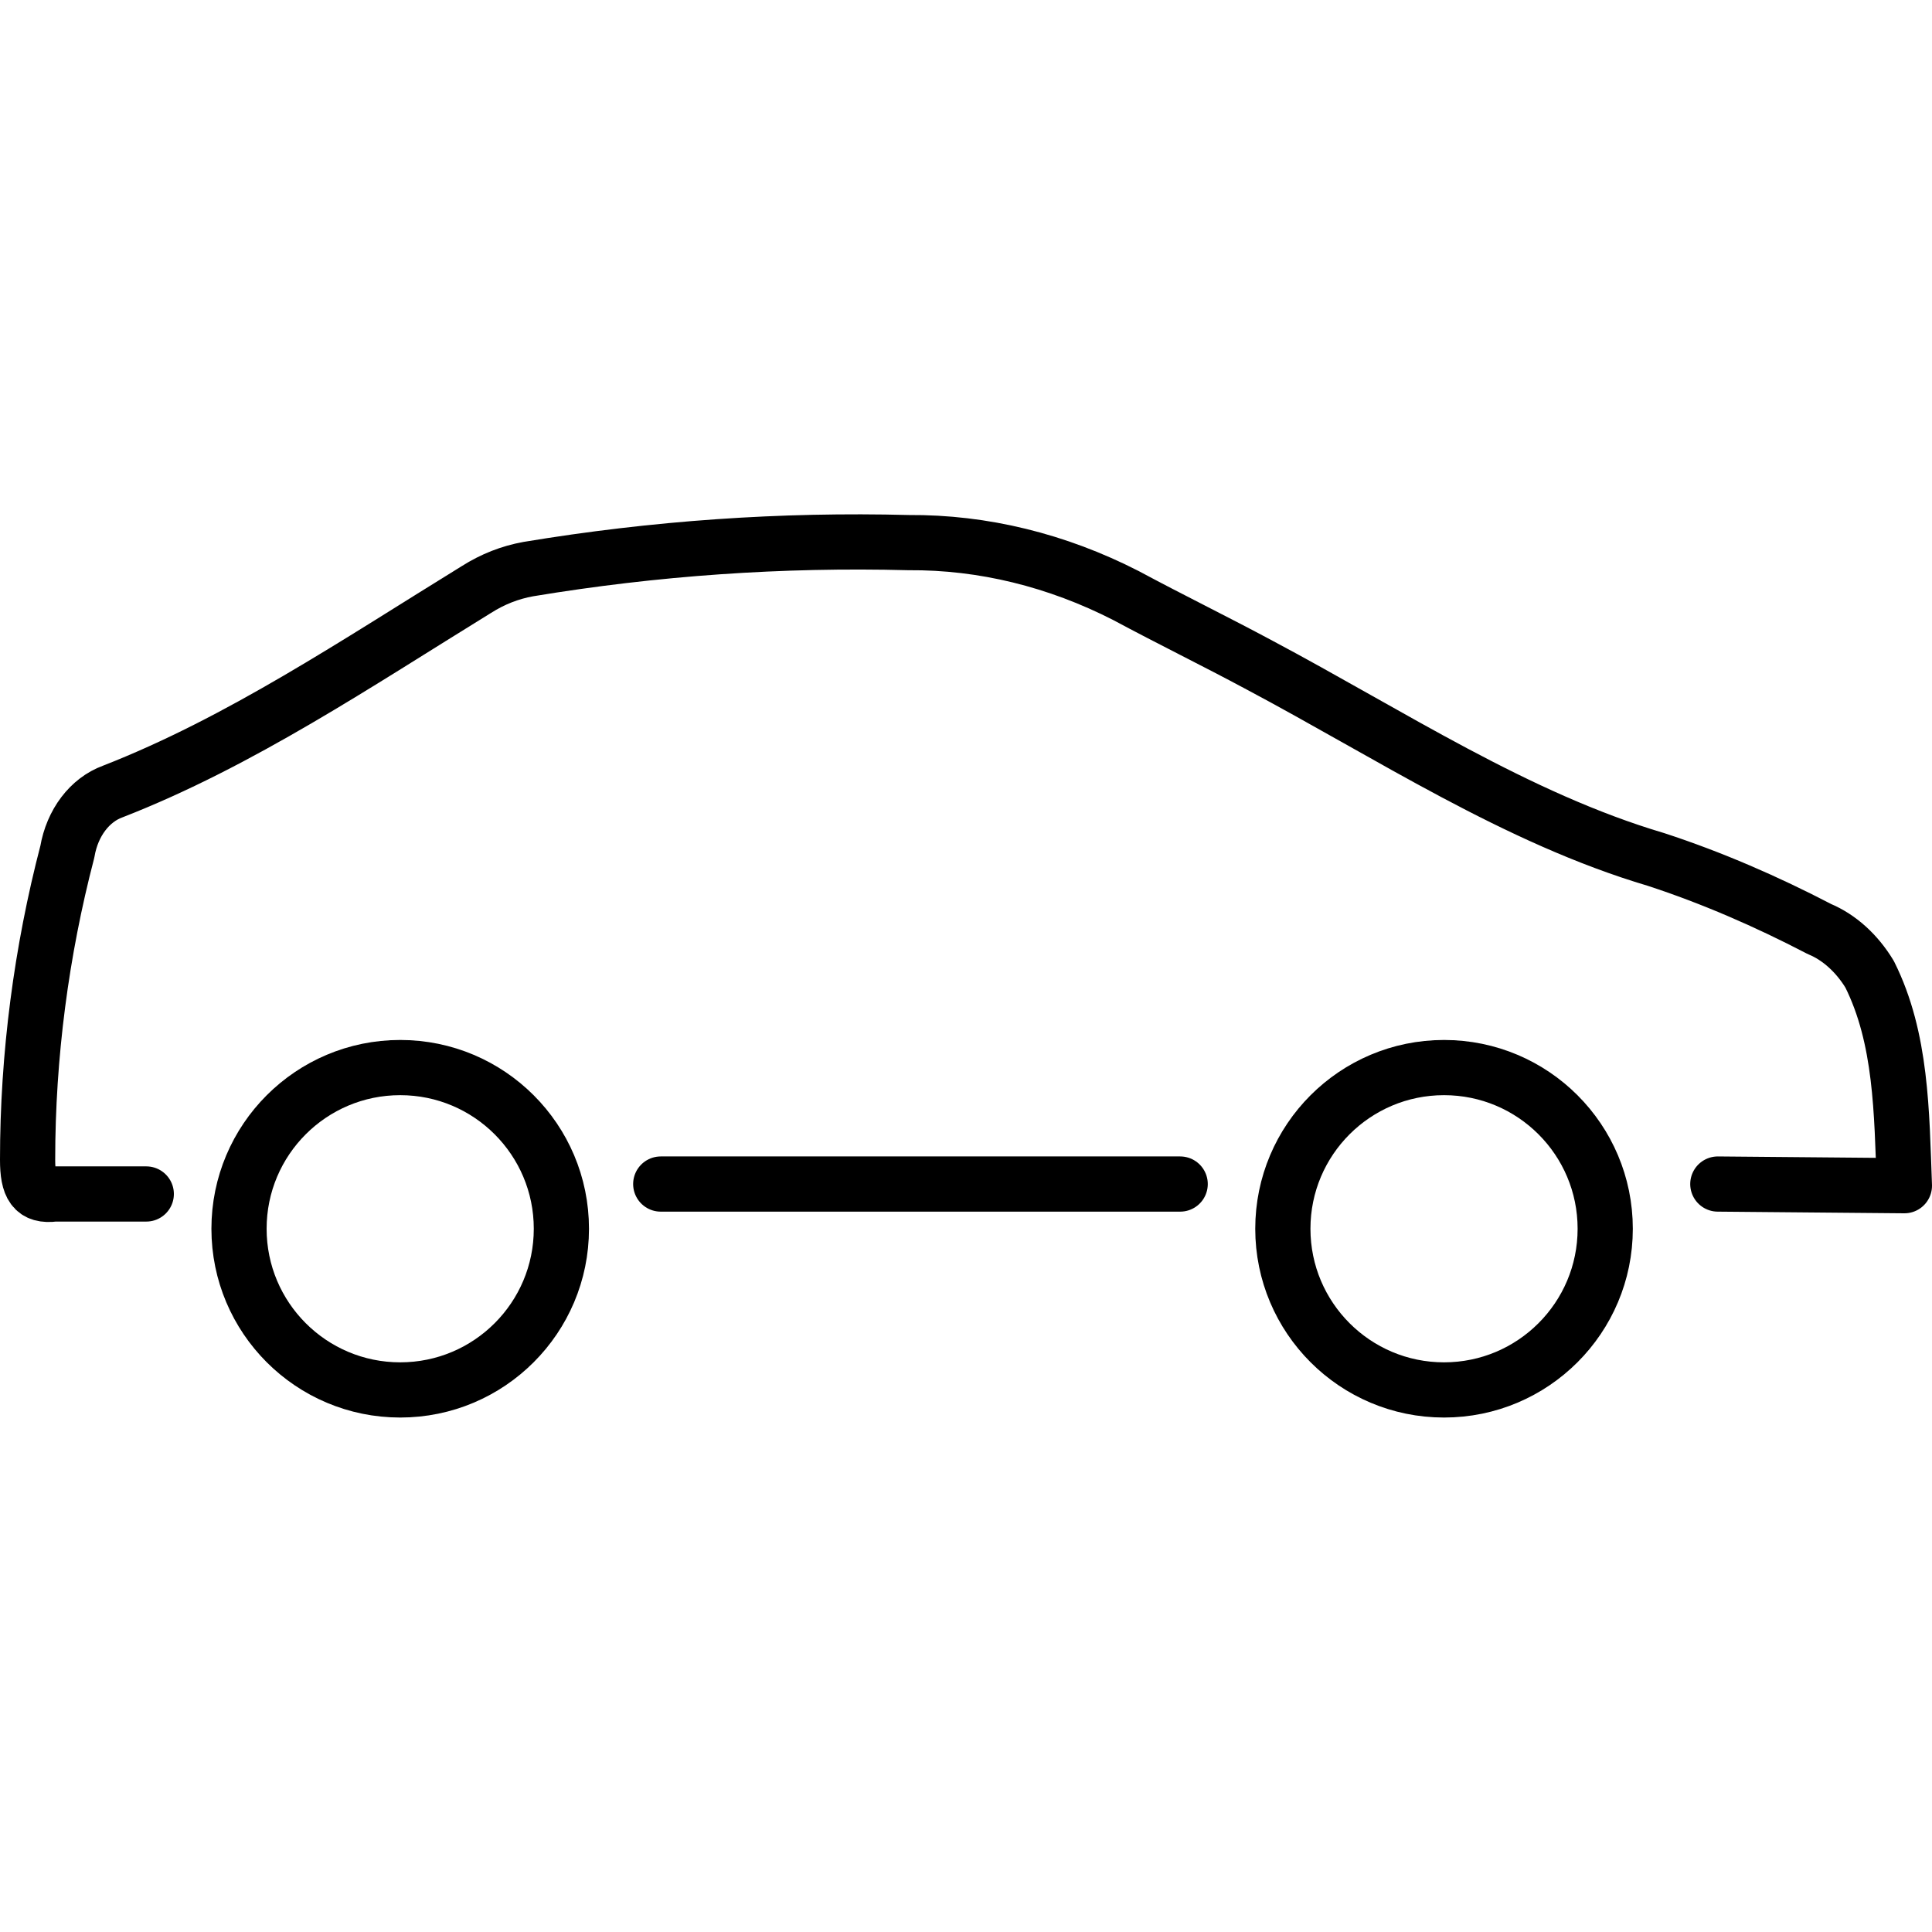
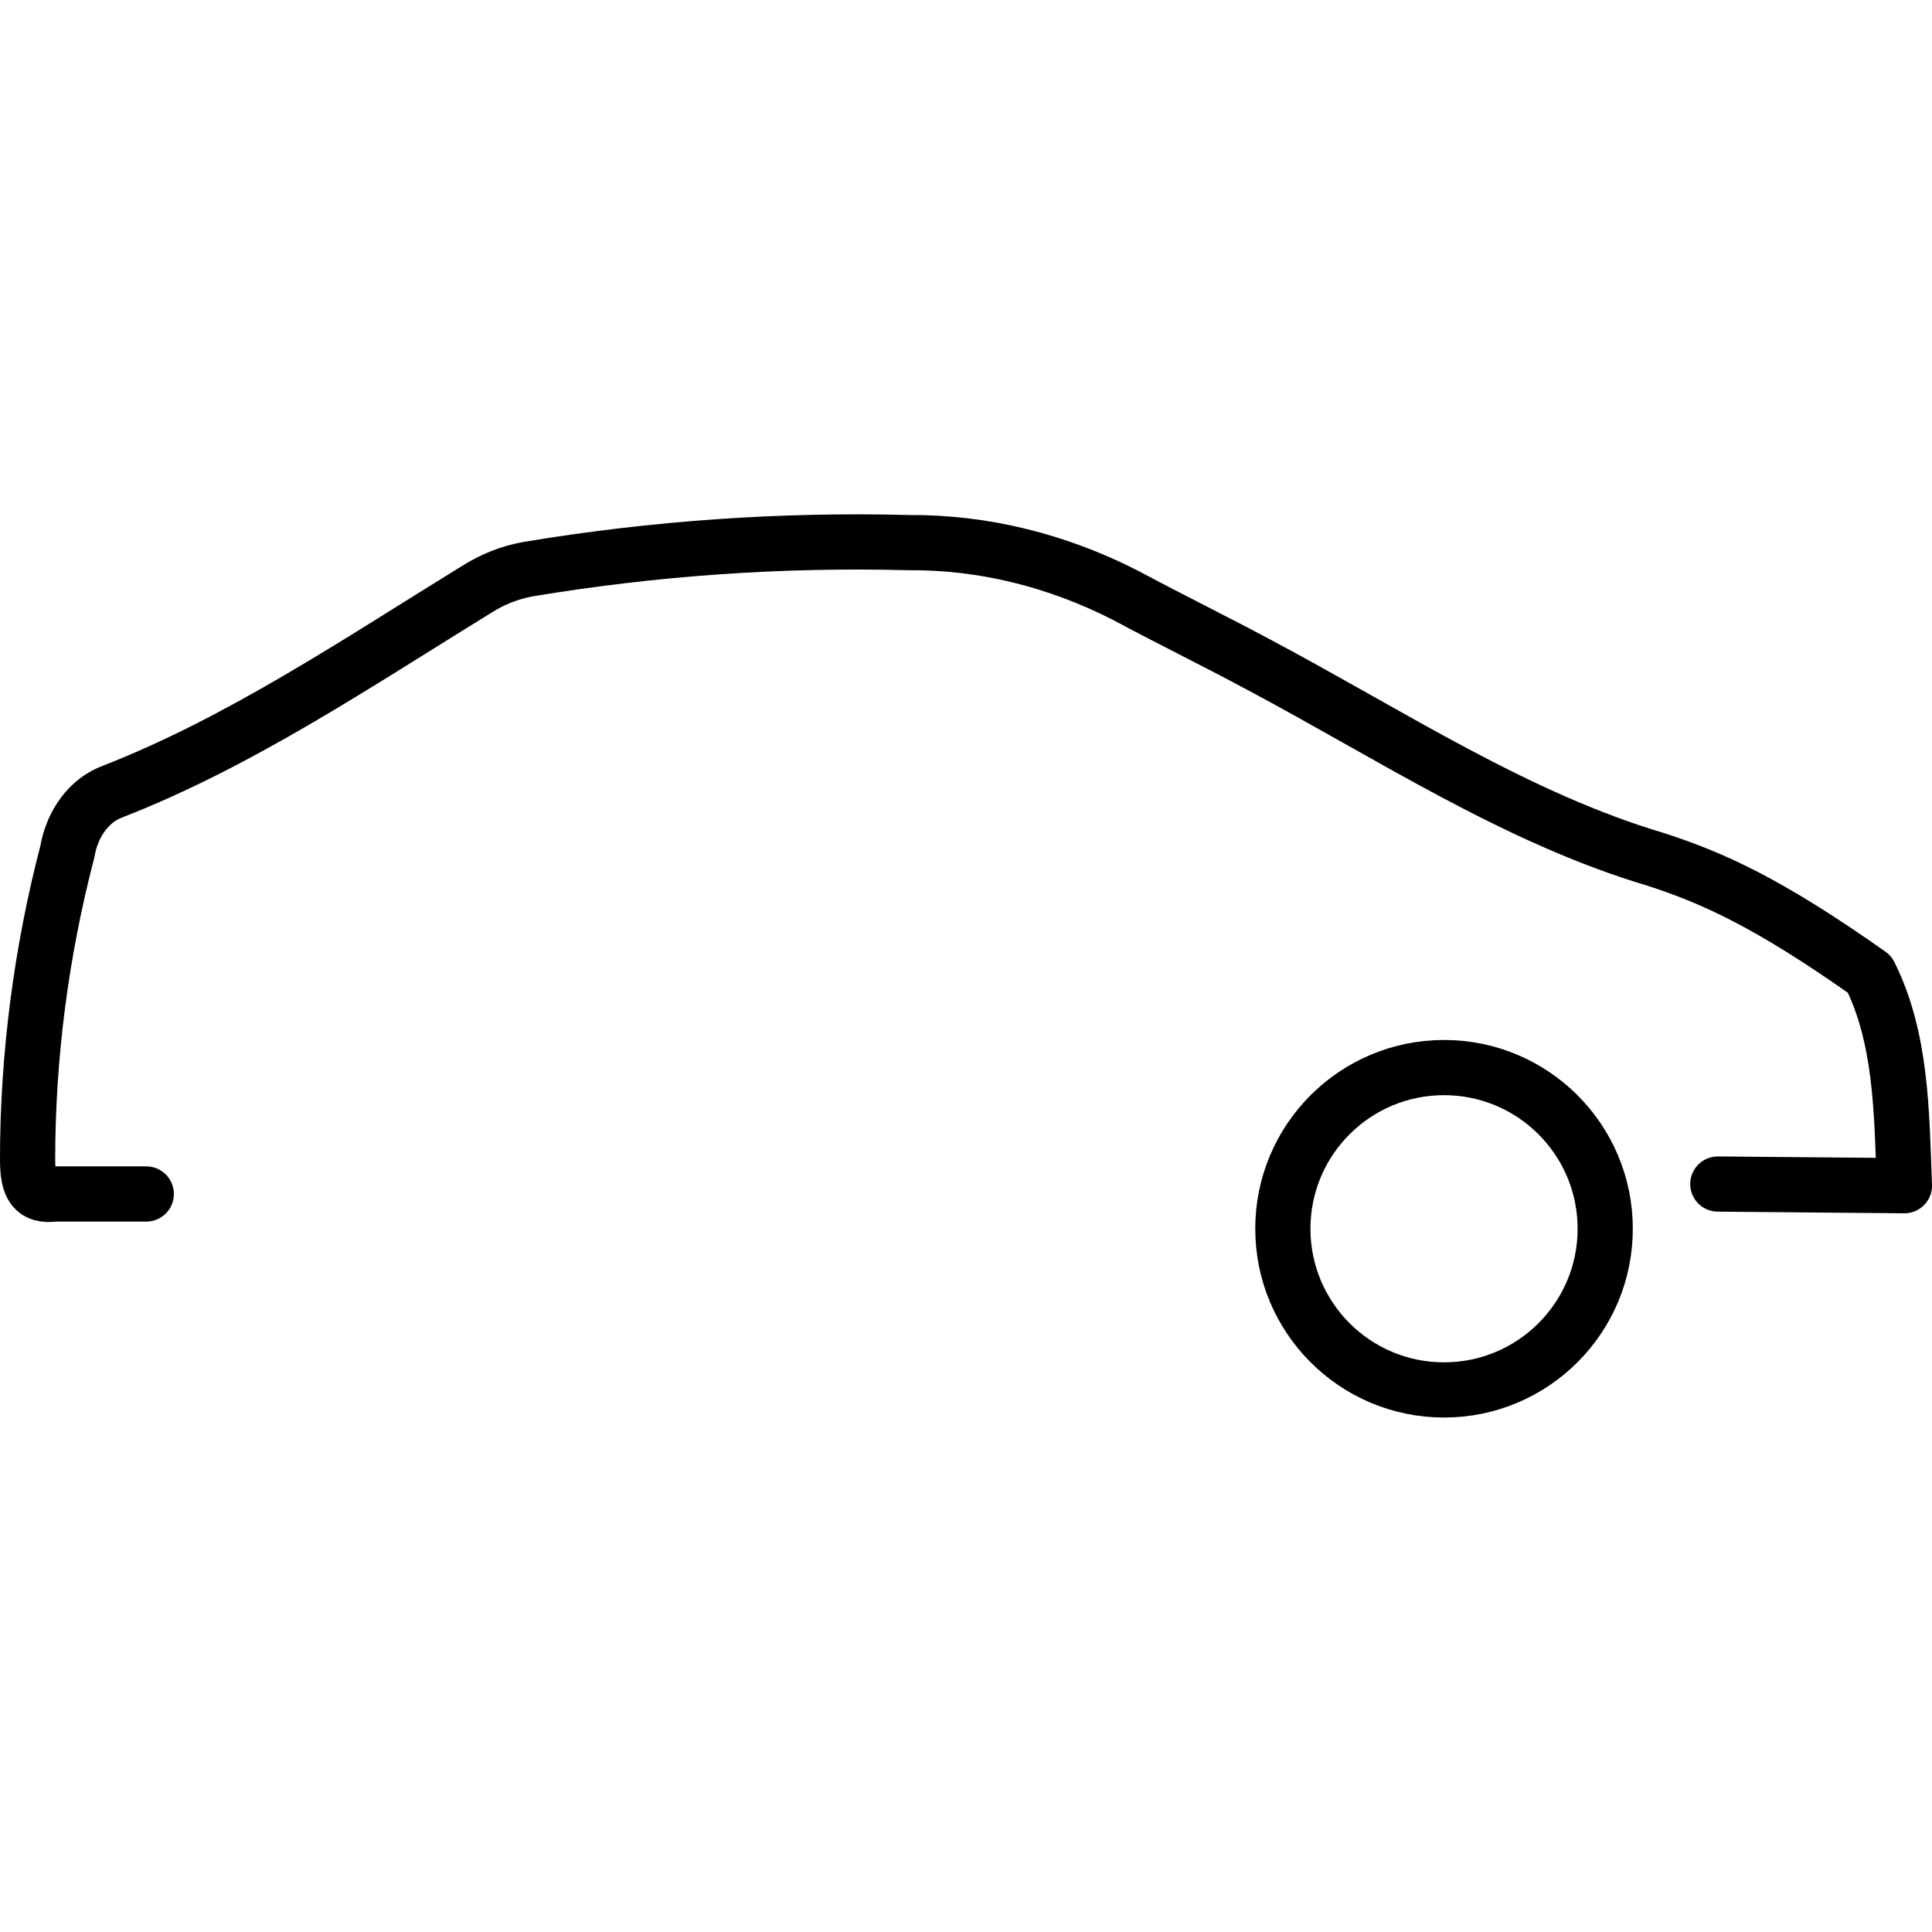
<svg xmlns="http://www.w3.org/2000/svg" version="1.1" id="Layer_1" x="0px" y="0px" viewBox="0 0 35 35" style="enable-background:new 0 0 35 35;" xml:space="preserve">
  <style type="text/css">
	.st0{fill:none;stroke:#000000;stroke-linecap:round;stroke-linejoin:round;stroke-miterlimit:10;}
</style>
  <g>
-     <circle class="st0" cx="7.25" cy="22.26" r="2.92" />
    <circle class="st0" cx="26.16" cy="22.26" r="2.92" />
-     <line class="st0" x1="11.97" y1="21.45" x2="21.38" y2="21.45" />
-     <path class="st0" d="M31.12,21.45l3.38,0.03c-0.05-1.33-0.05-2.67-0.63-3.83c-0.23-0.38-0.55-0.67-0.91-0.82   C32,16.33,31.01,15.9,30,15.57c-2.53-0.75-4.81-2.26-7.18-3.52c-0.8-0.43-1.62-0.83-2.42-1.26c-1.25-0.64-2.59-0.97-3.94-0.96   c-2.3-0.06-4.6,0.1-6.89,0.48c-0.33,0.06-0.64,0.18-0.94,0.37c-2.16,1.33-4.28,2.76-6.59,3.66c-0.41,0.15-0.73,0.56-0.82,1.09   c-0.47,1.8-0.72,3.69-0.72,5.58c0,0.48,0.11,0.67,0.49,0.62h1.66" />
+     <path class="st0" d="M31.12,21.45l3.38,0.03c-0.05-1.33-0.05-2.67-0.63-3.83C32,16.33,31.01,15.9,30,15.57c-2.53-0.75-4.81-2.26-7.18-3.52c-0.8-0.43-1.62-0.83-2.42-1.26c-1.25-0.64-2.59-0.97-3.94-0.96   c-2.3-0.06-4.6,0.1-6.89,0.48c-0.33,0.06-0.64,0.18-0.94,0.37c-2.16,1.33-4.28,2.76-6.59,3.66c-0.41,0.15-0.73,0.56-0.82,1.09   c-0.47,1.8-0.72,3.69-0.72,5.58c0,0.48,0.11,0.67,0.49,0.62h1.66" />
  </g>
</svg>